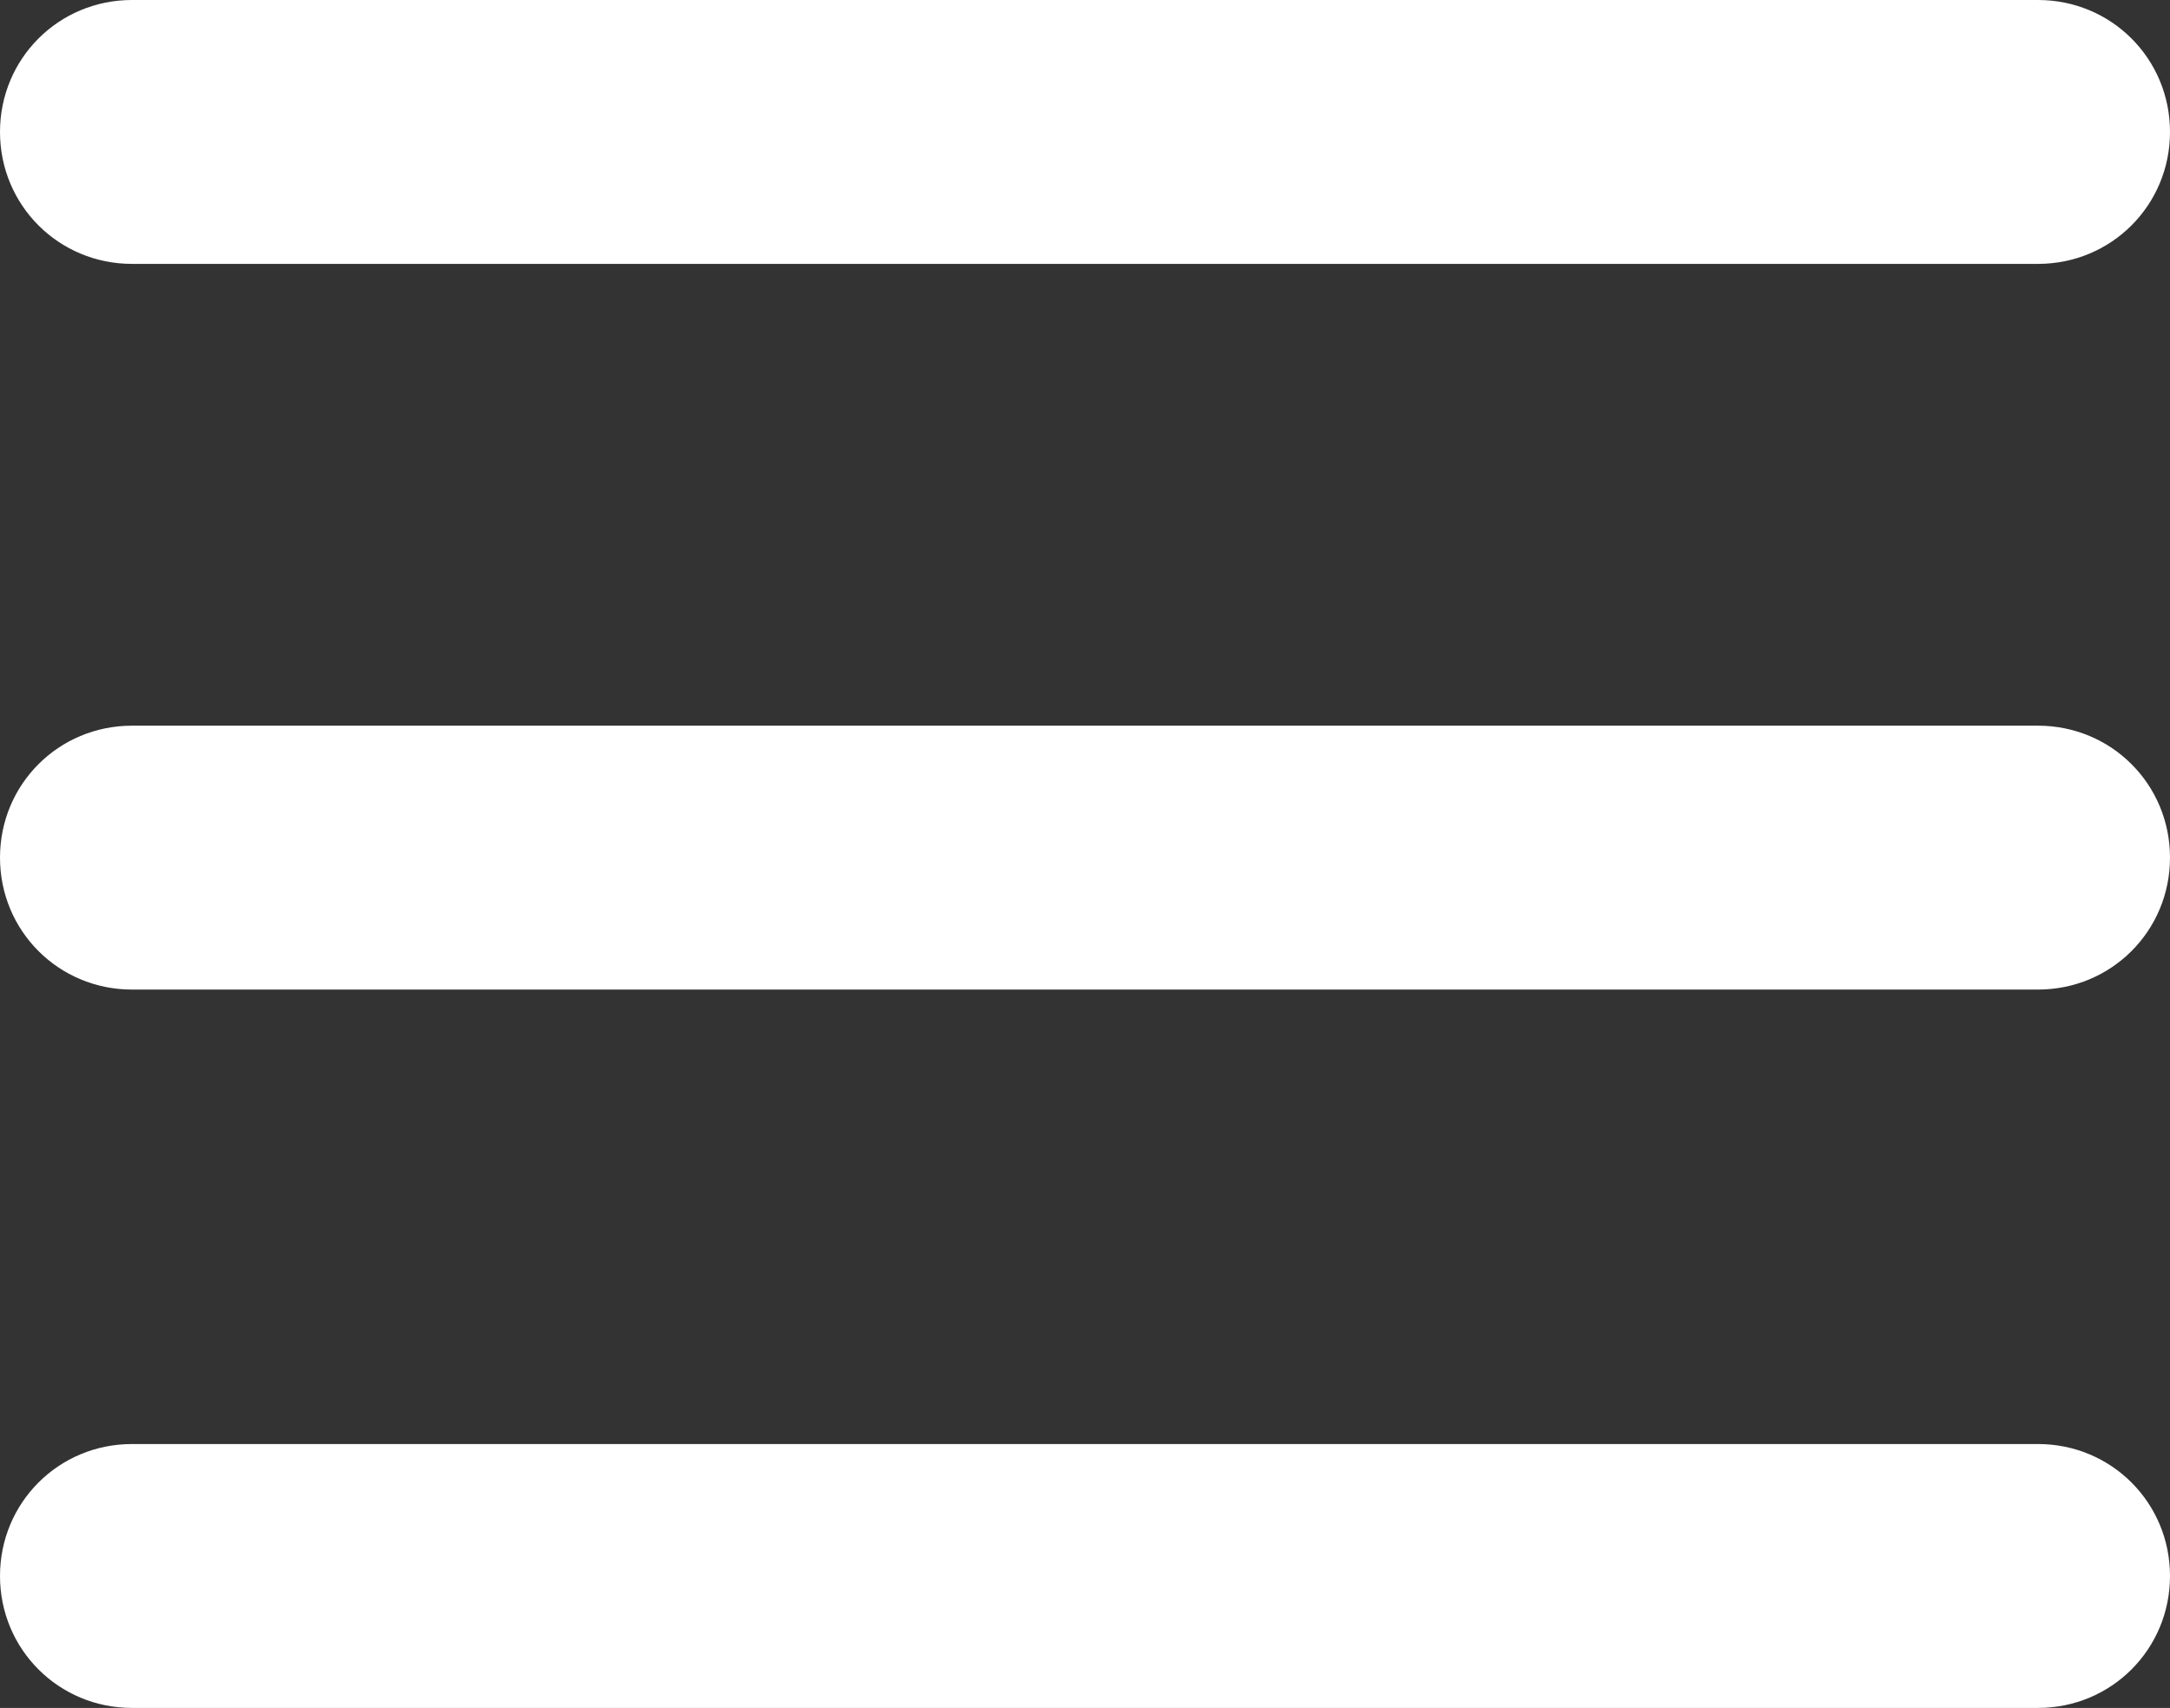
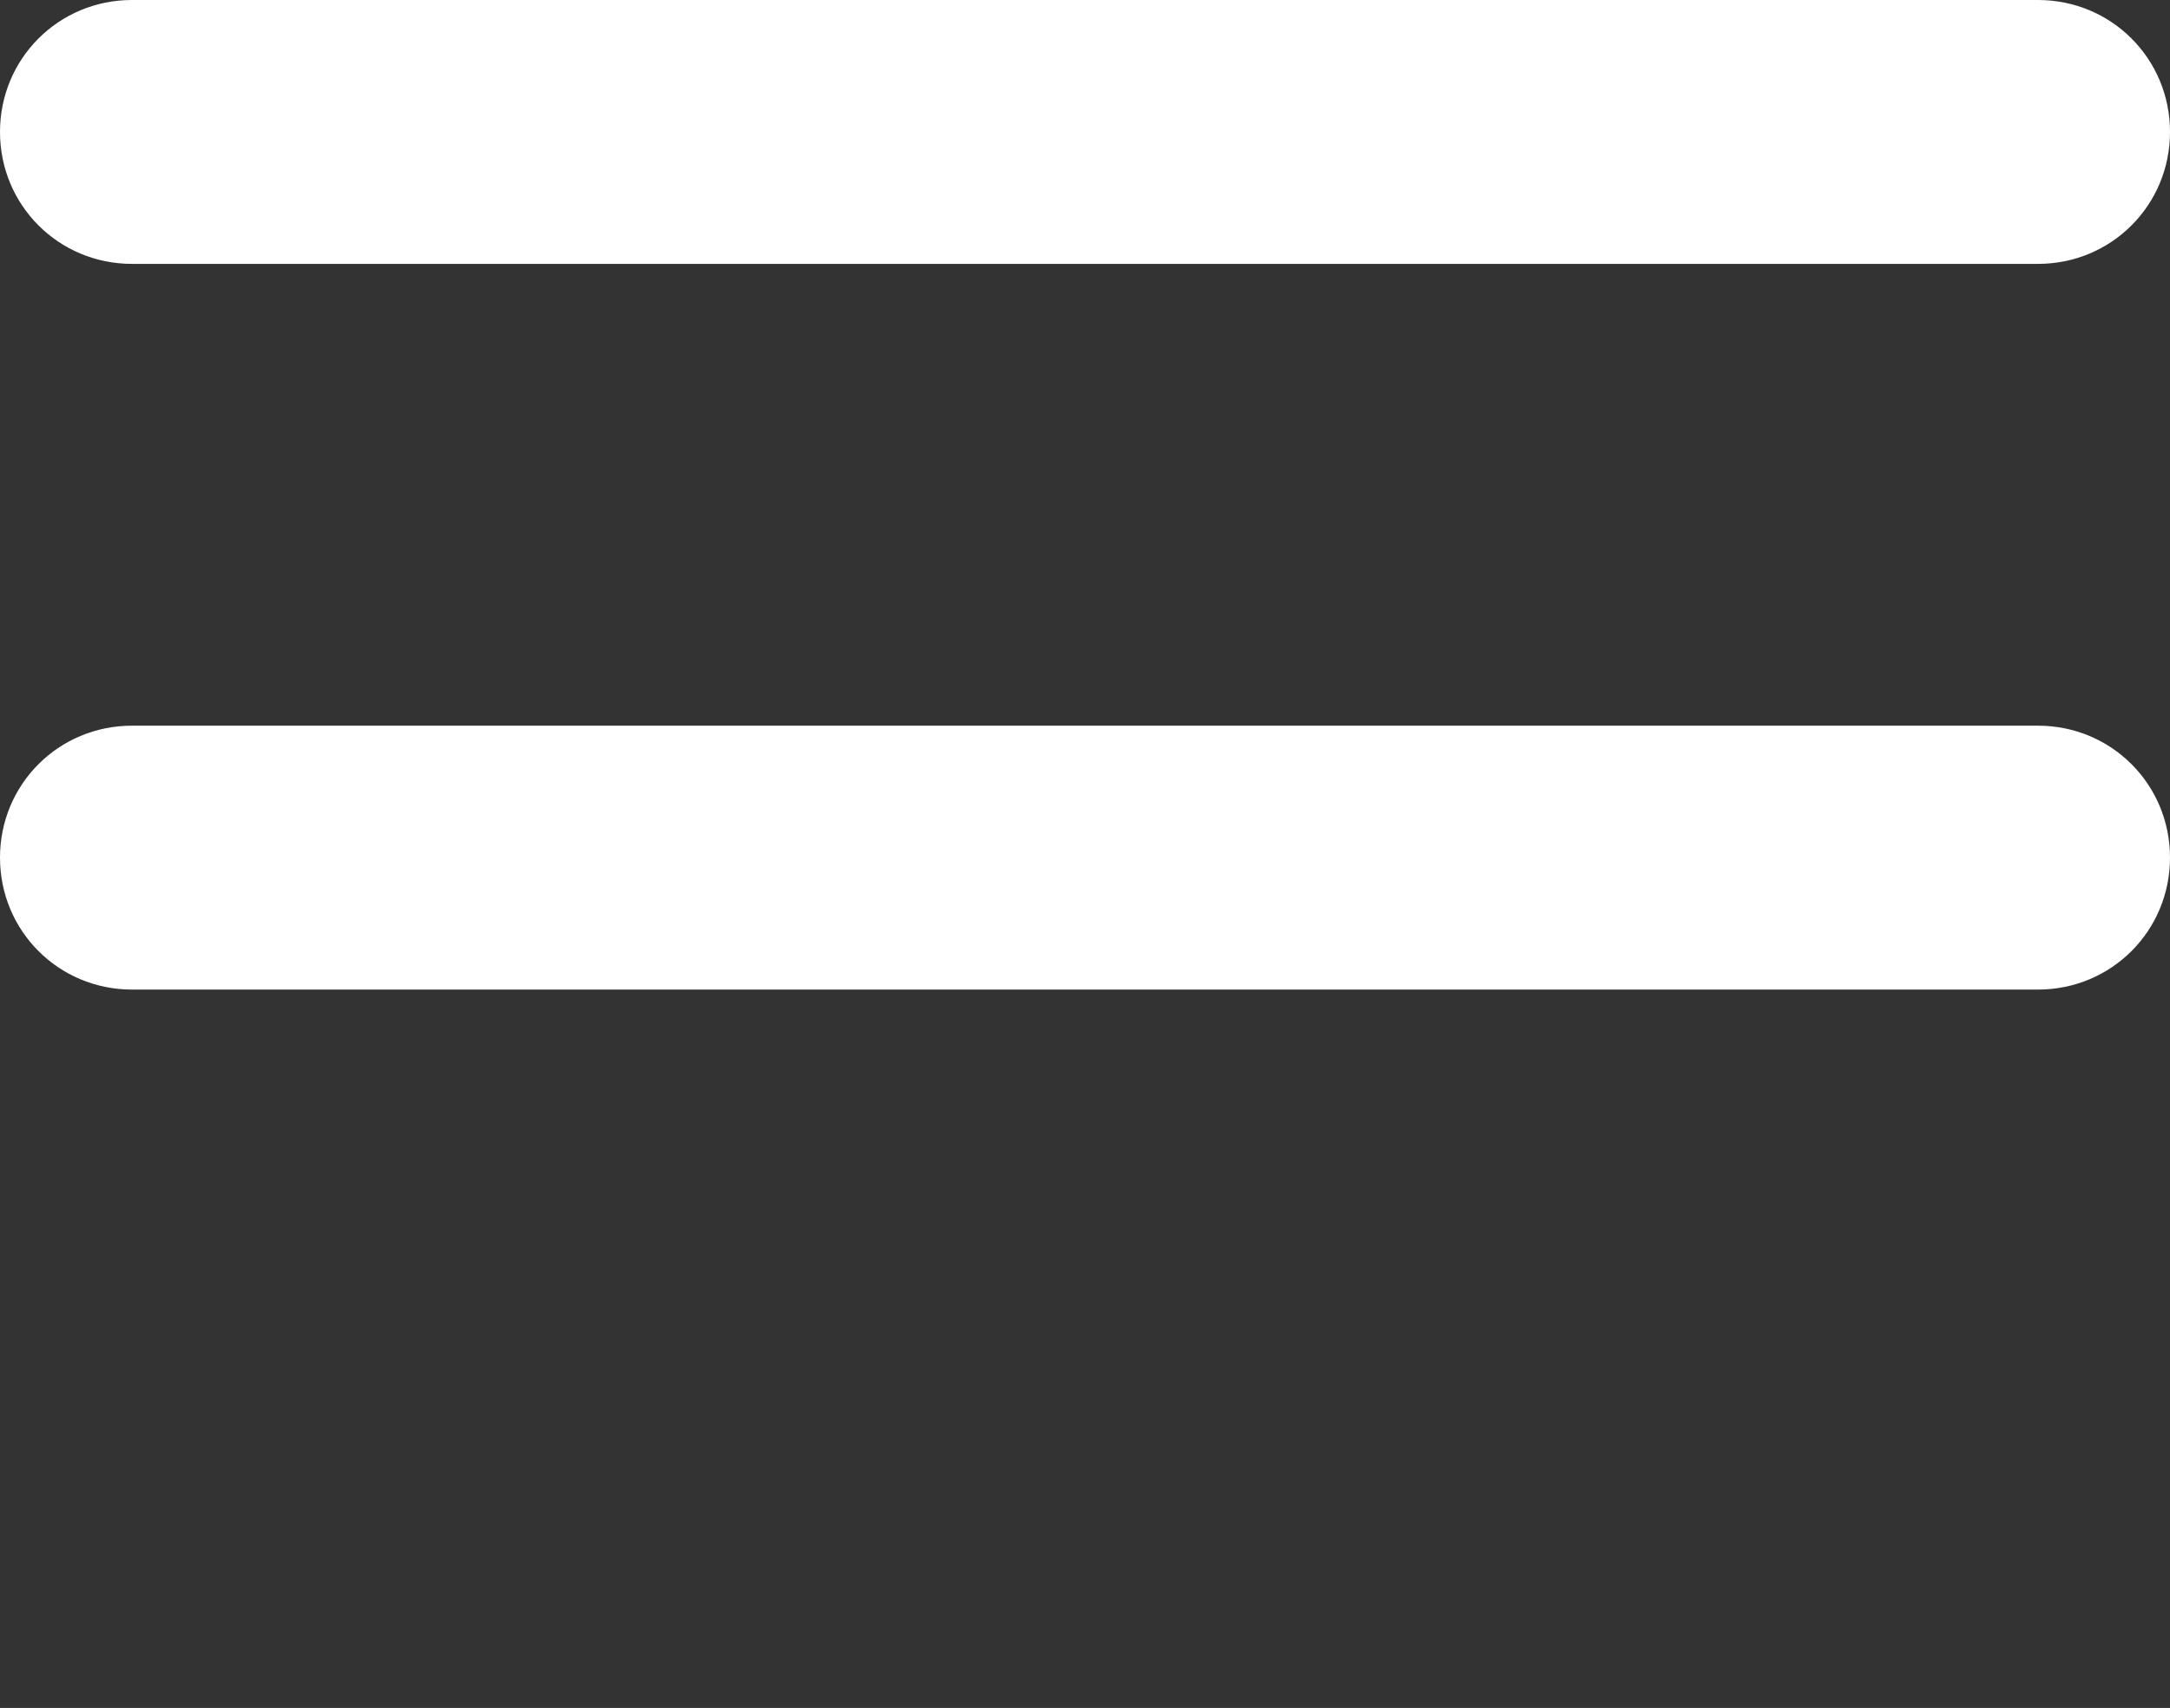
<svg xmlns="http://www.w3.org/2000/svg" version="1.1" id="Ebene_1" x="0px" y="0px" viewBox="0 0 29.6 23.3" style="enable-background:new 0 0 29.6 23.3;" xml:space="preserve">
  <rect x="0" y="0" width="29.6" height="23.3" fill="#333333" stroke="none" />
  <style type="text/css">
	.st0{fill:#FFF;}
</style>
  <g>
    <path class="st0" d="M27.8,3.6h-26C0.8,3.6,0,2.8,0,1.8v0C0,0.8,0.8,0,1.8,0l26,0c1,0,1.8,0.8,1.8,1.8v0   C29.6,2.8,28.8,3.6,27.8,3.6z" />
    <path class="st0" d="M27.8,13.5l-26,0c-1,0-1.8-0.8-1.8-1.8v0c0-1,0.8-1.8,1.8-1.8h26c1,0,1.8,0.8,1.8,1.8v0   C29.6,12.7,28.8,13.5,27.8,13.5z" />
-     <path class="st0" d="M27.8,23.3h-26c-1,0-1.8-0.8-1.8-1.8v0c0-1,0.8-1.8,1.8-1.8h26c1,0,1.8,0.8,1.8,1.8v0   C29.6,22.5,28.8,23.3,27.8,23.3z" />
  </g>
</svg>